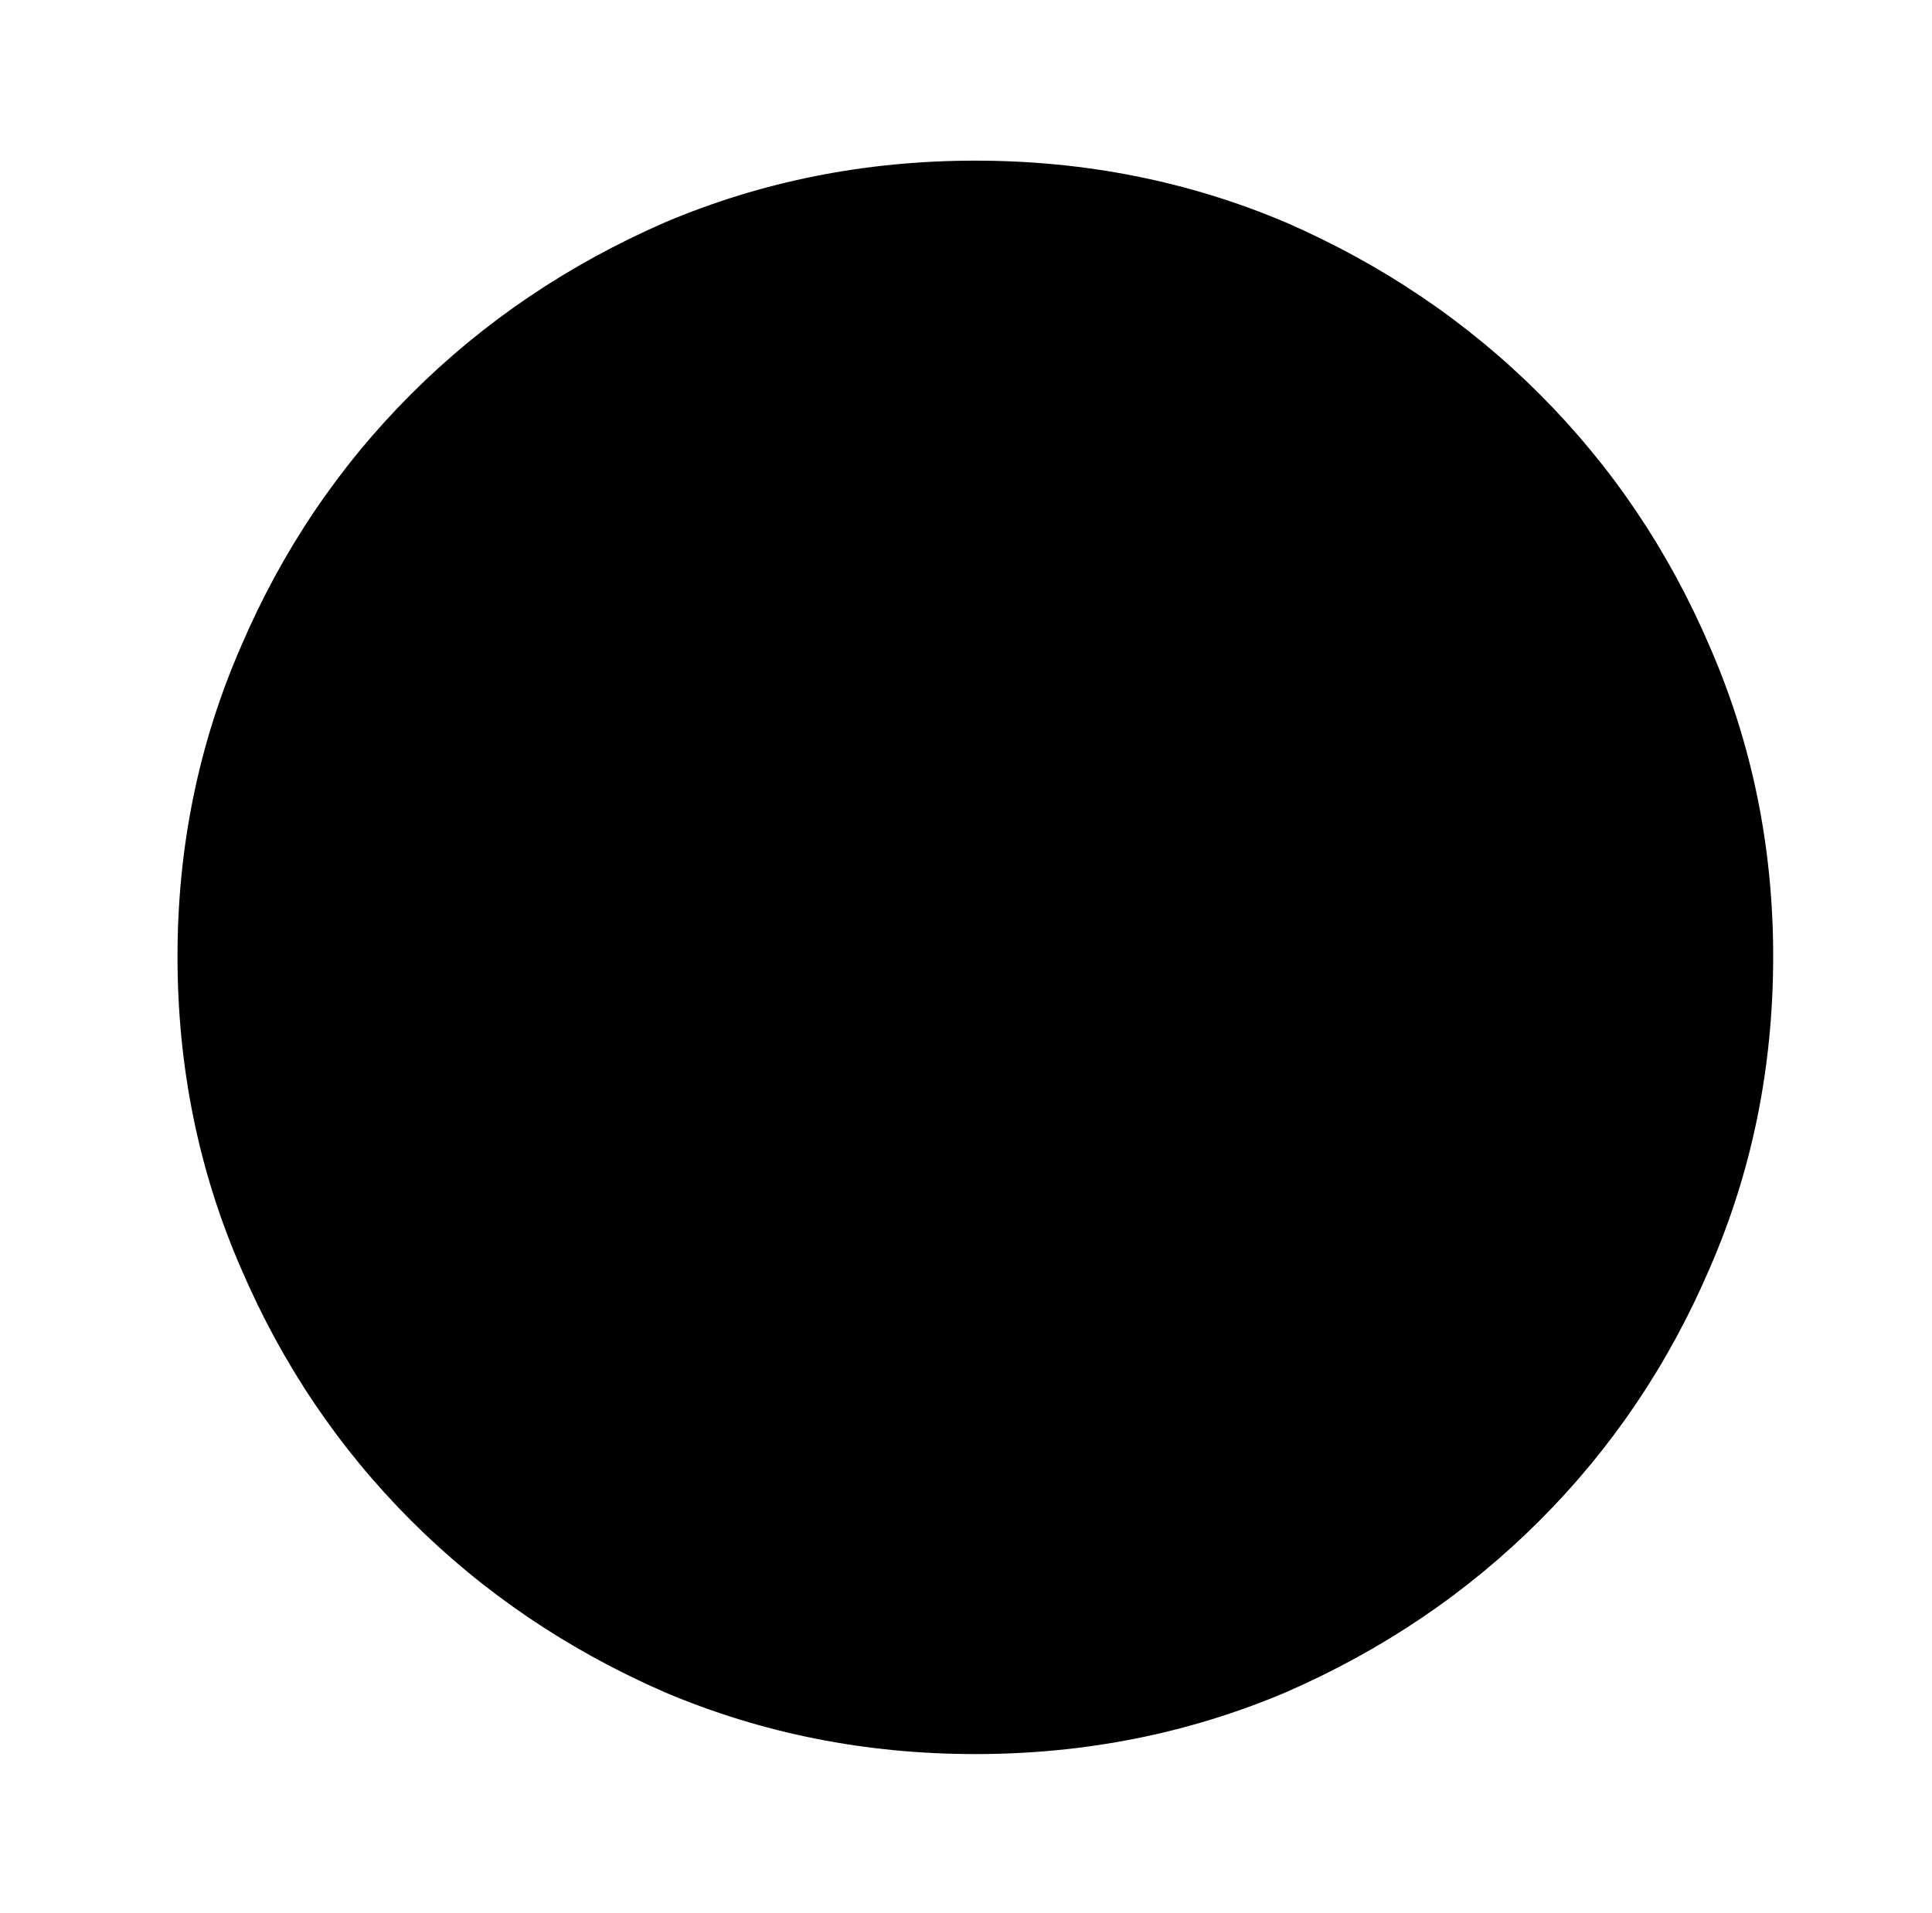
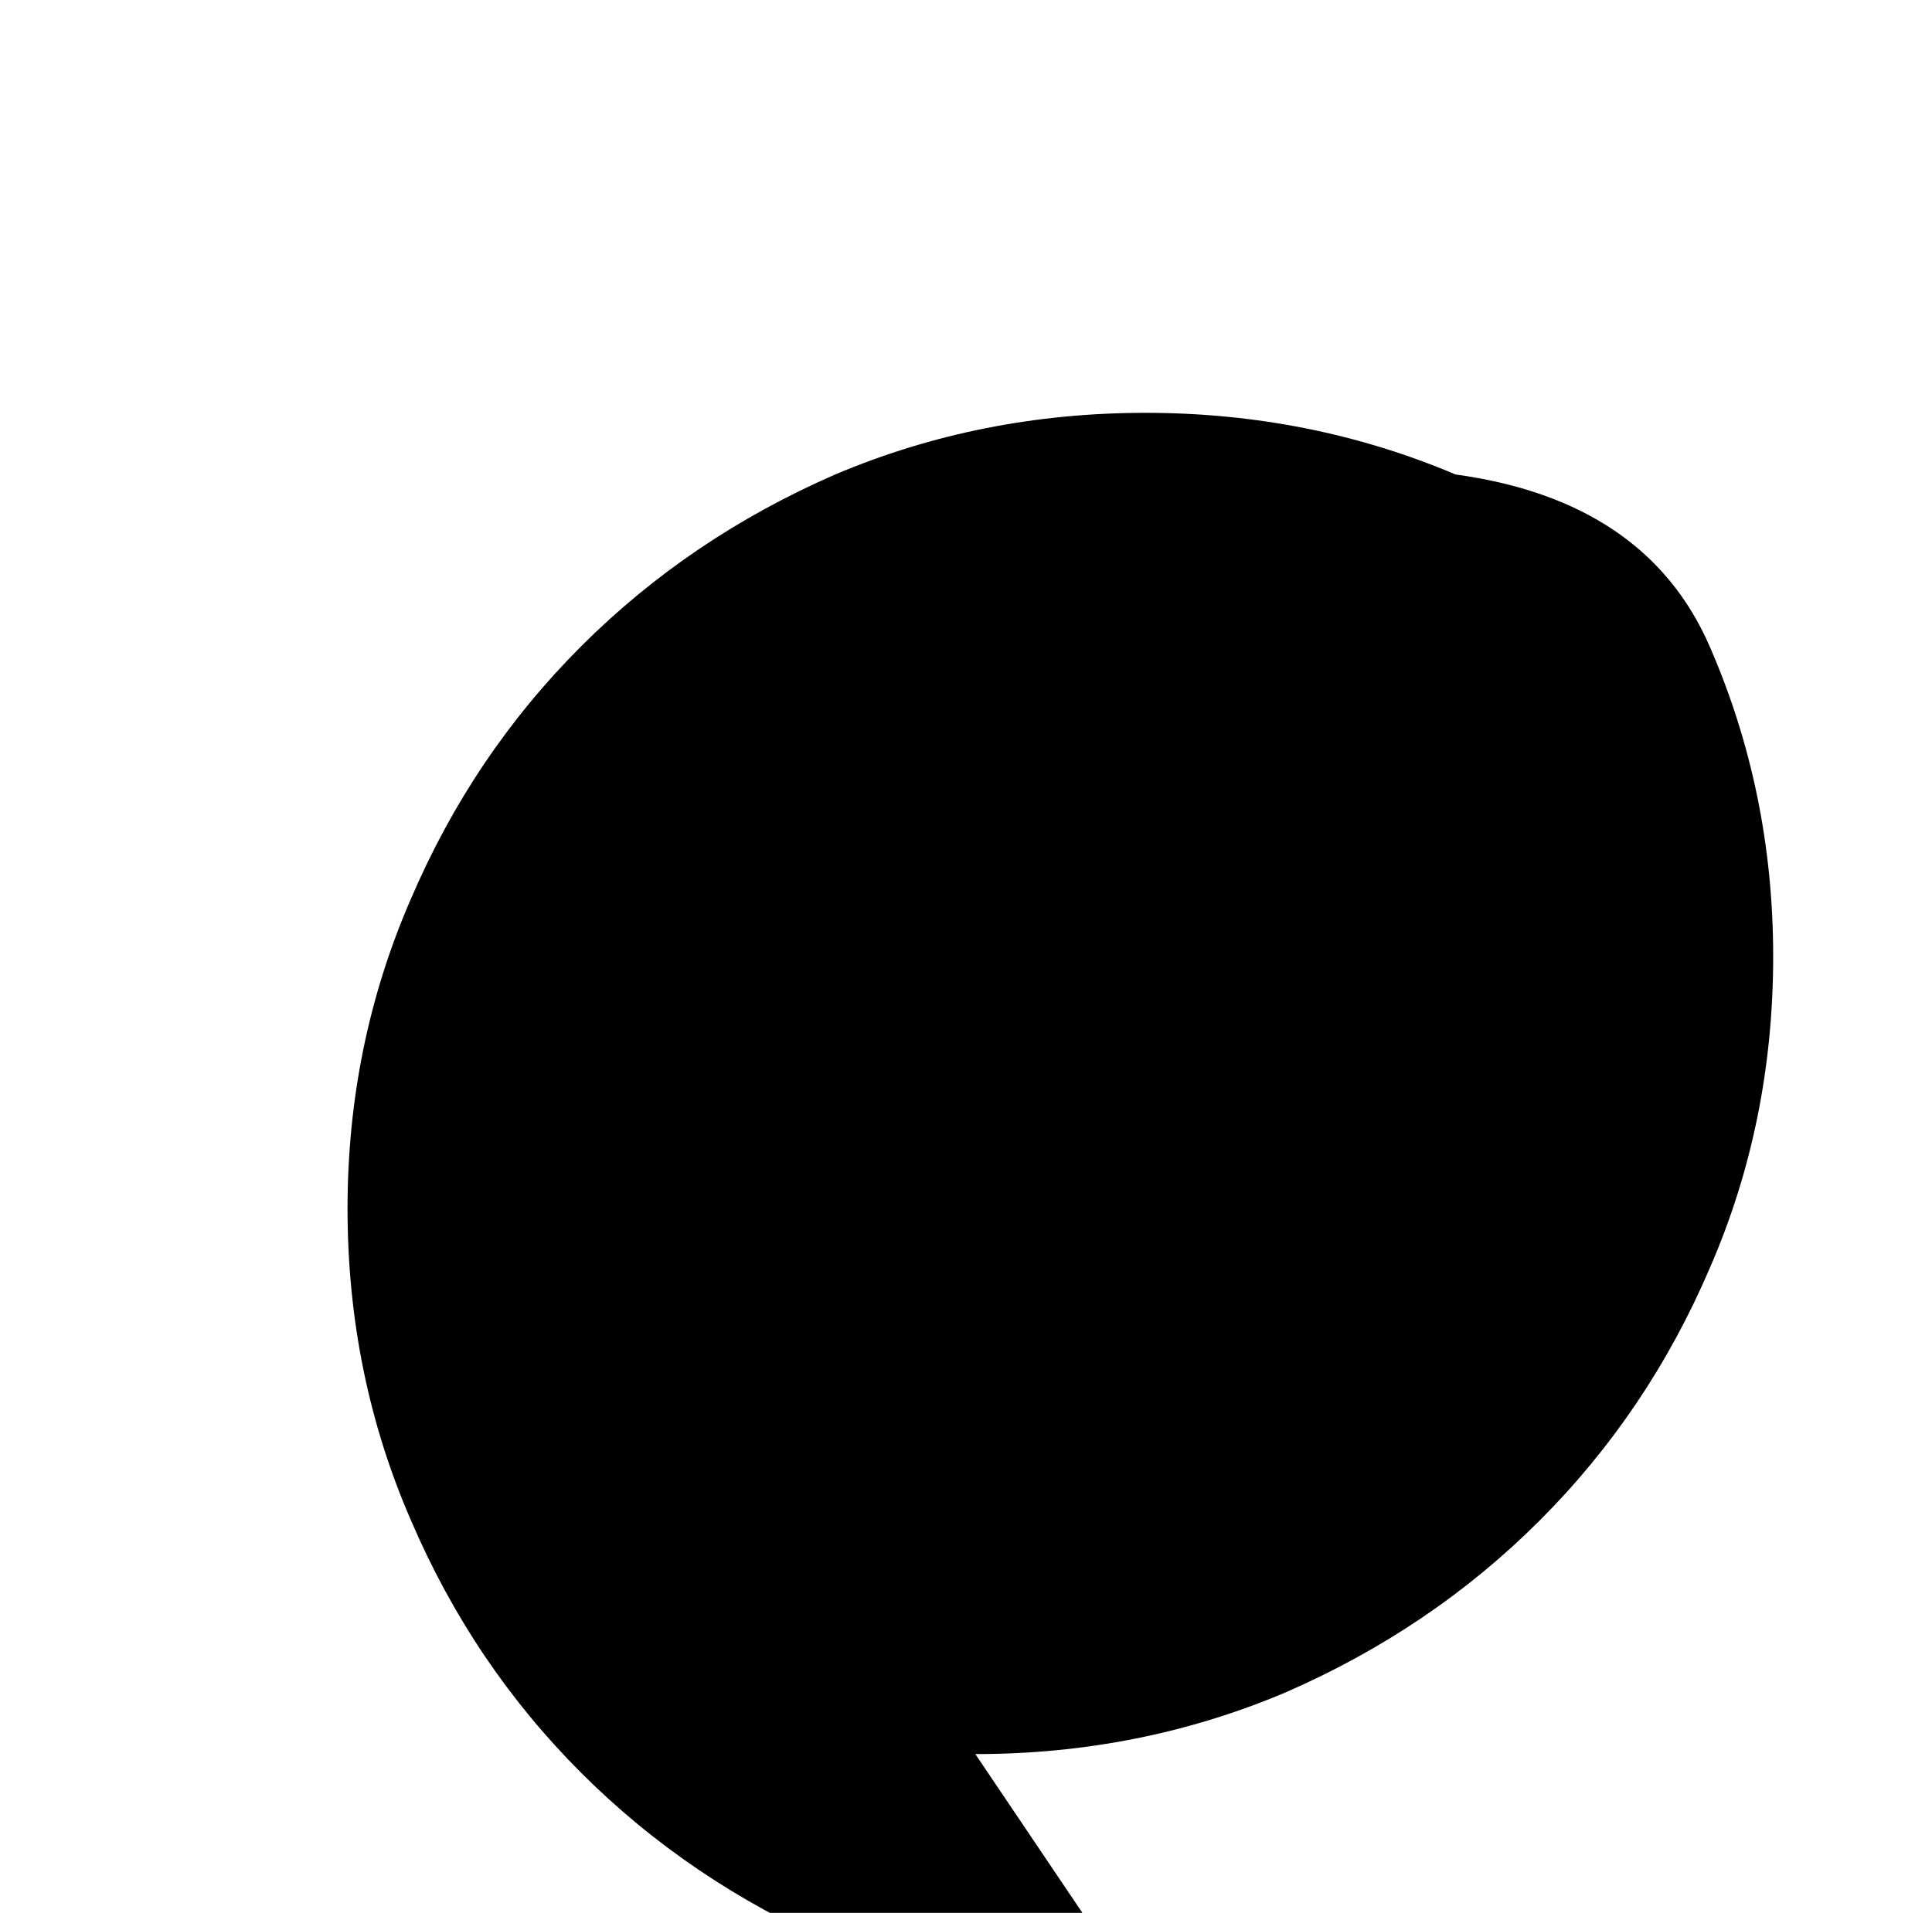
<svg xmlns="http://www.w3.org/2000/svg" version="1.1" viewBox="-10 0 1034 1024">
-   <path fill="currentColor" d="M512 939q88 0 166 -33q78 -34 136 -92t91 -135q34 -78 34 -167q0 -88 -34 -166q-33 -77 -91 -135t-136 -92q-78 -33 -166 -33t-166 33q-78 34 -136 92t-91 135q-34 78 -34 166q0 89 34 167q33 77 91 135t136 92q78 33 166 33v0z" />
+   <path fill="currentColor" d="M512 939q88 0 166 -33q78 -34 136 -92t91 -135q34 -78 34 -167q0 -88 -34 -166t-136 -92q-78 -33 -166 -33t-166 33q-78 34 -136 92t-91 135q-34 78 -34 166q0 89 34 167q33 77 91 135t136 92q78 33 166 33v0z" />
</svg>